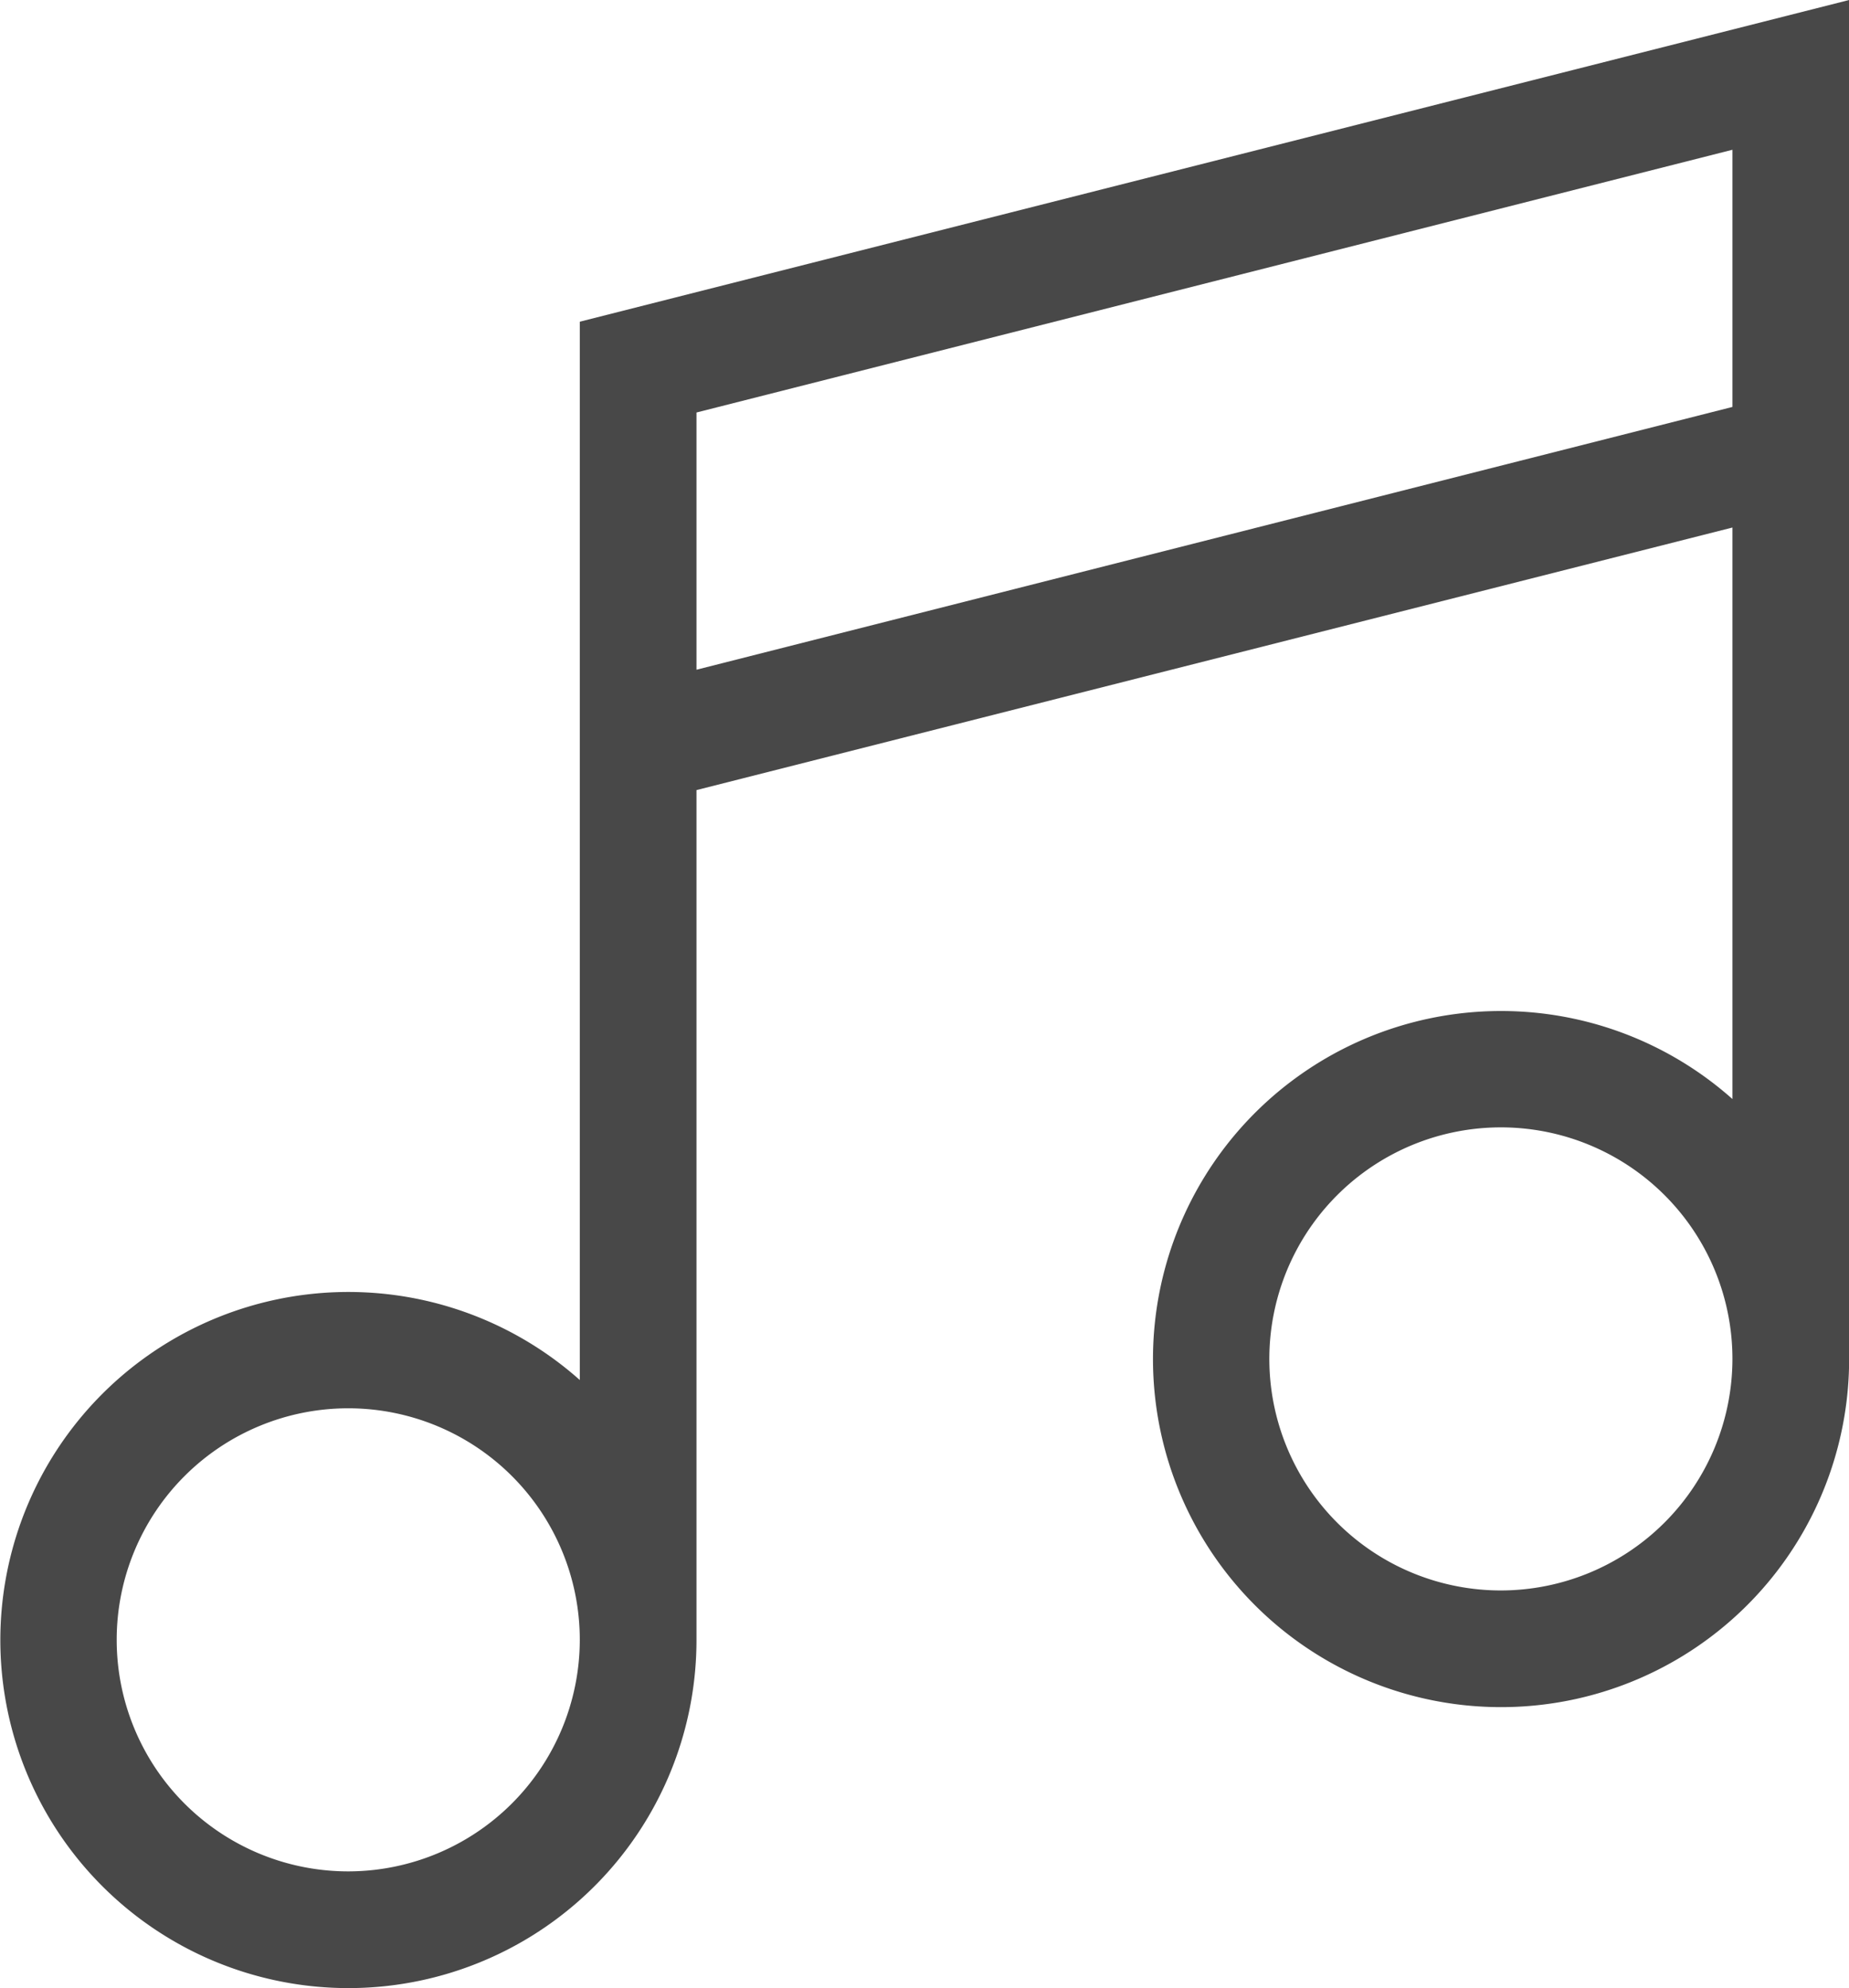
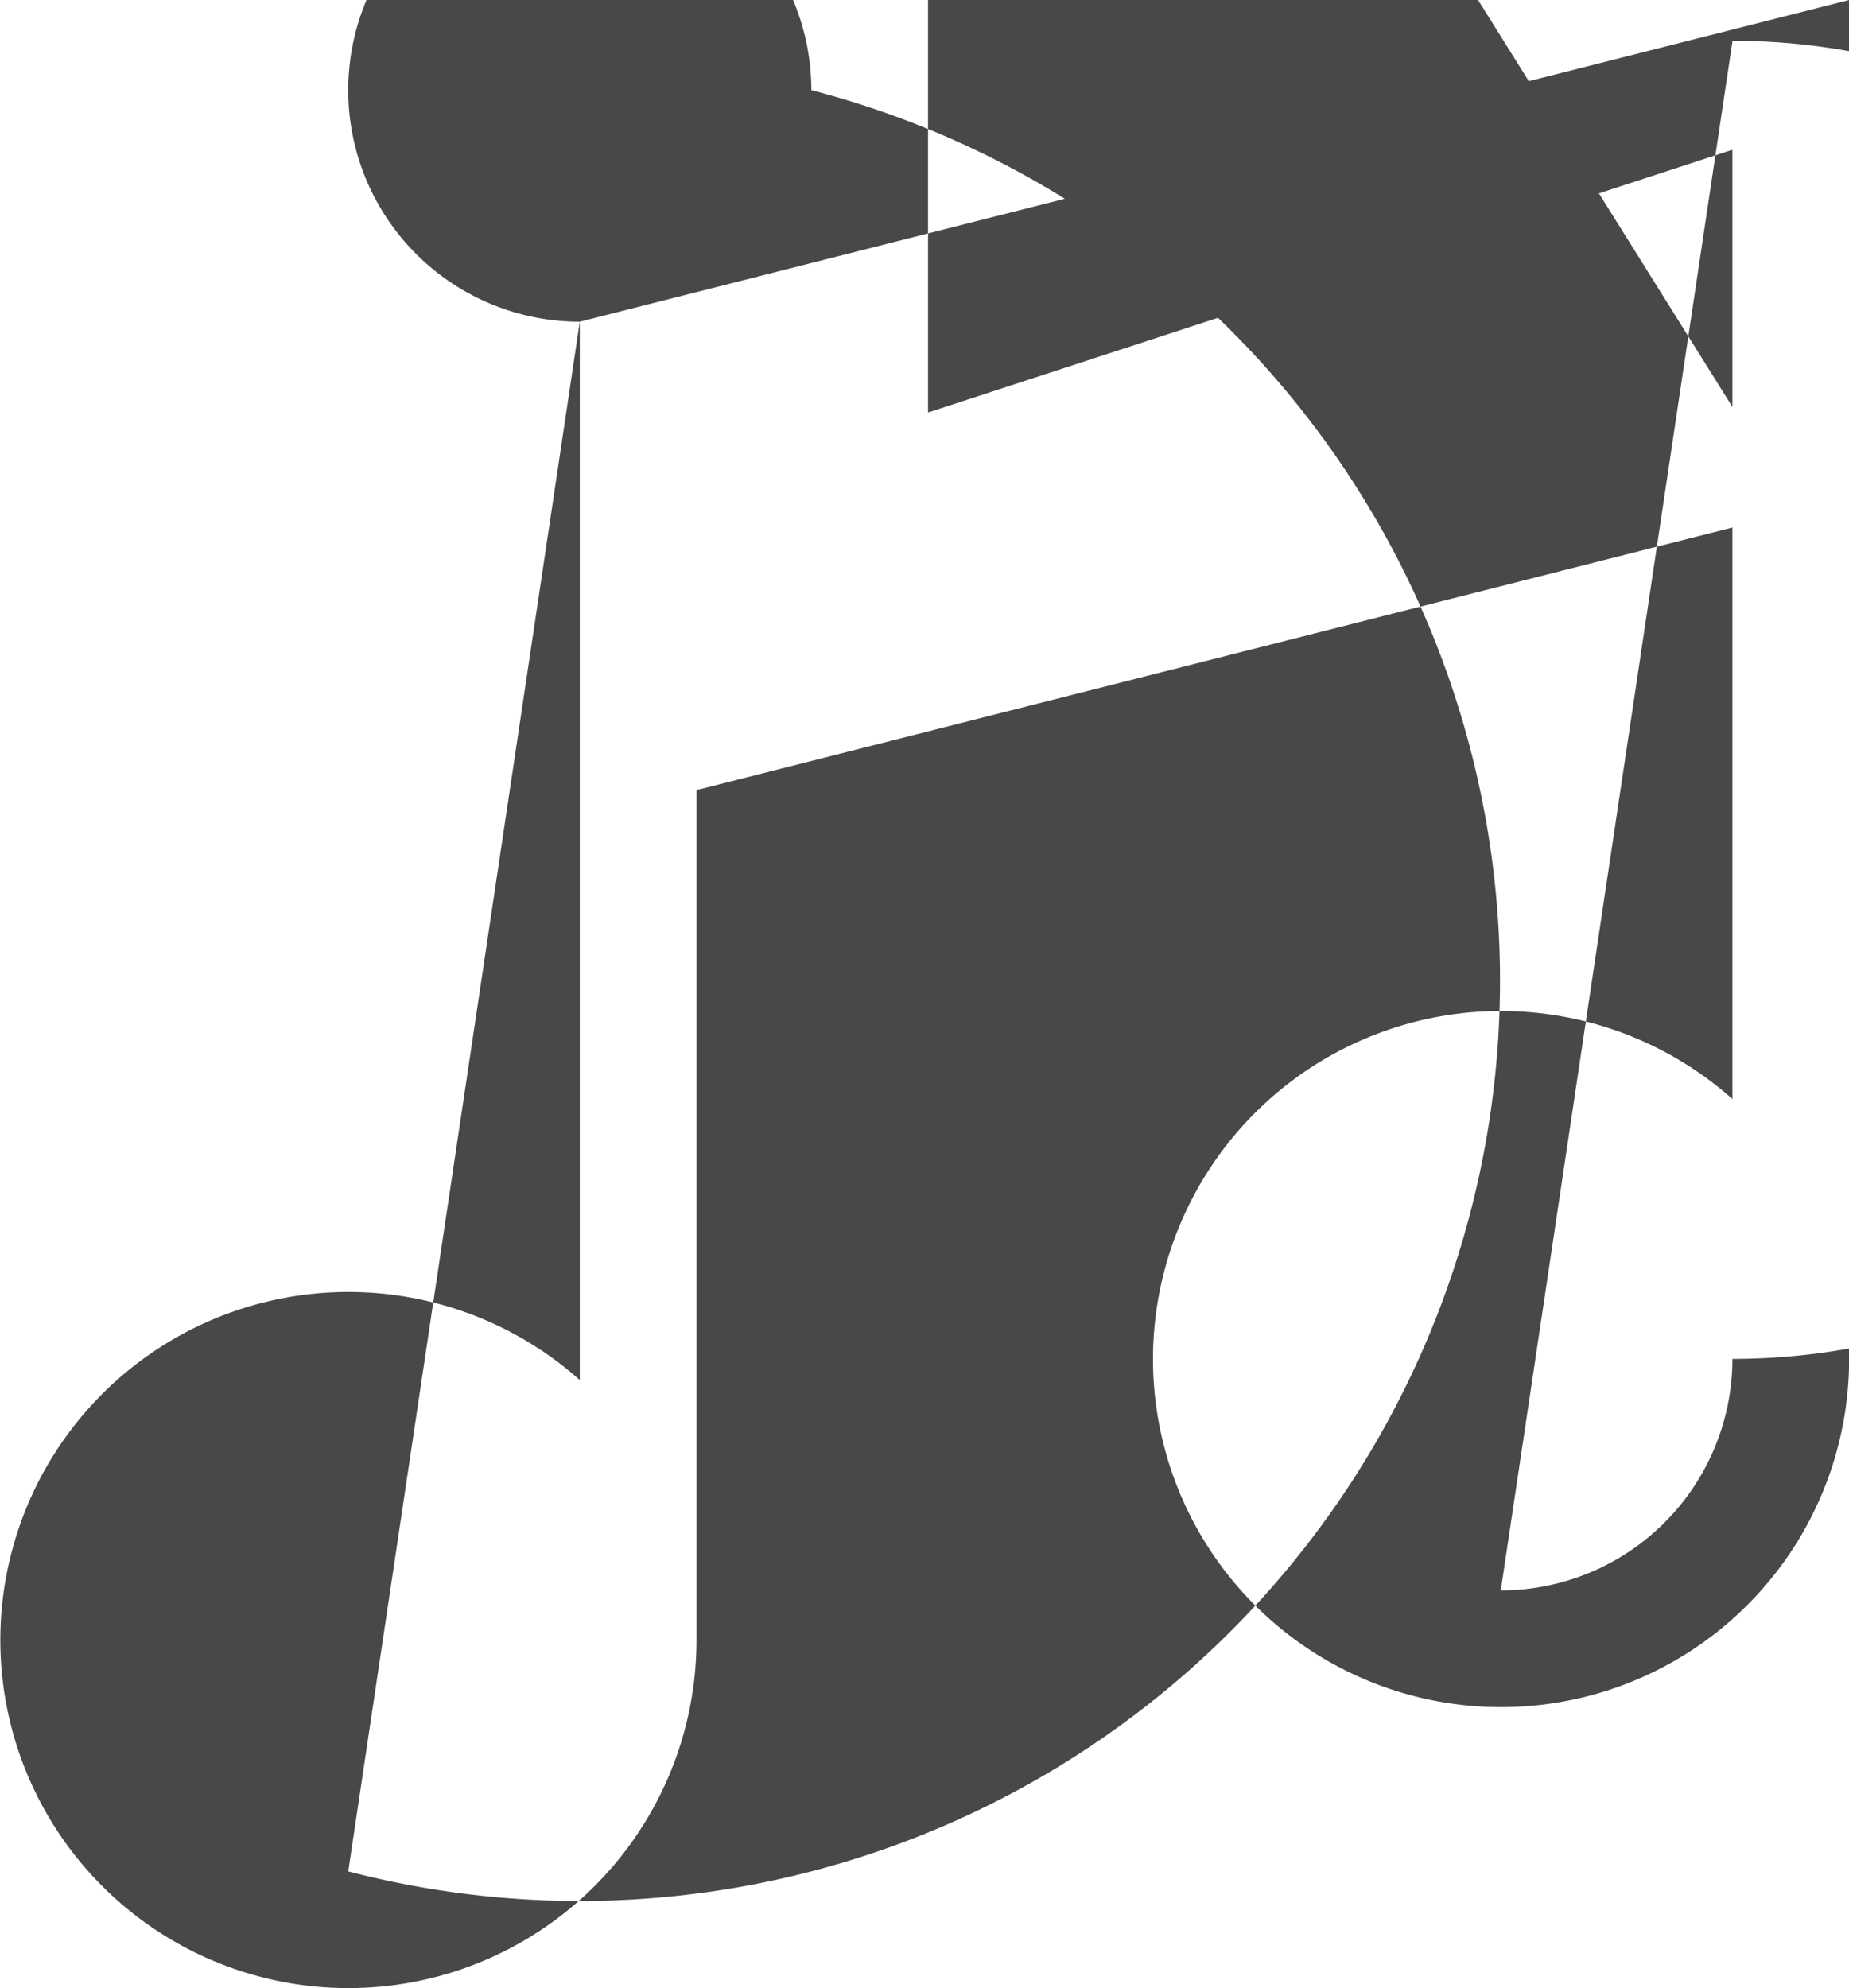
<svg xmlns="http://www.w3.org/2000/svg" width="43.209" height="46.46" viewBox="0 0 43.209 46.46">
  <g id="Grupo_10711" data-name="Grupo 10711" transform="translate(0)">
    <g id="Grupo_10072" data-name="Grupo 10072" transform="translate(0)">
-       <path id="Trazado_228182" data-name="Trazado 228182" d="M31.464,7.518V32.25a8.134,8.134,0,1,0,2.727,6.09h0V18.464L58.4,12.328V25.684a8.134,8.134,0,1,0,2.727,6.073V0ZM26.053,43.733a5.411,5.411,0,1,1,5.411-5.411A5.417,5.417,0,0,1,26.053,43.733Zm8.138-28.082V9.64L58.4,3.5v6.01Zm18.8,21.517A5.411,5.411,0,1,1,58.4,31.757,5.417,5.417,0,0,1,52.986,37.168Z" transform="translate(-17.915)" fill="#484848" />
+       <path id="Trazado_228182" data-name="Trazado 228182" d="M31.464,7.518V32.25a8.134,8.134,0,1,0,2.727,6.09h0V18.464L58.4,12.328V25.684a8.134,8.134,0,1,0,2.727,6.073V0Za5.411,5.411,0,1,1,5.411-5.411A5.417,5.417,0,0,1,26.053,43.733Zm8.138-28.082V9.64L58.4,3.5v6.01Zm18.8,21.517A5.411,5.411,0,1,1,58.4,31.757,5.417,5.417,0,0,1,52.986,37.168Z" transform="translate(-17.915)" fill="#484848" />
    </g>
  </g>
</svg>